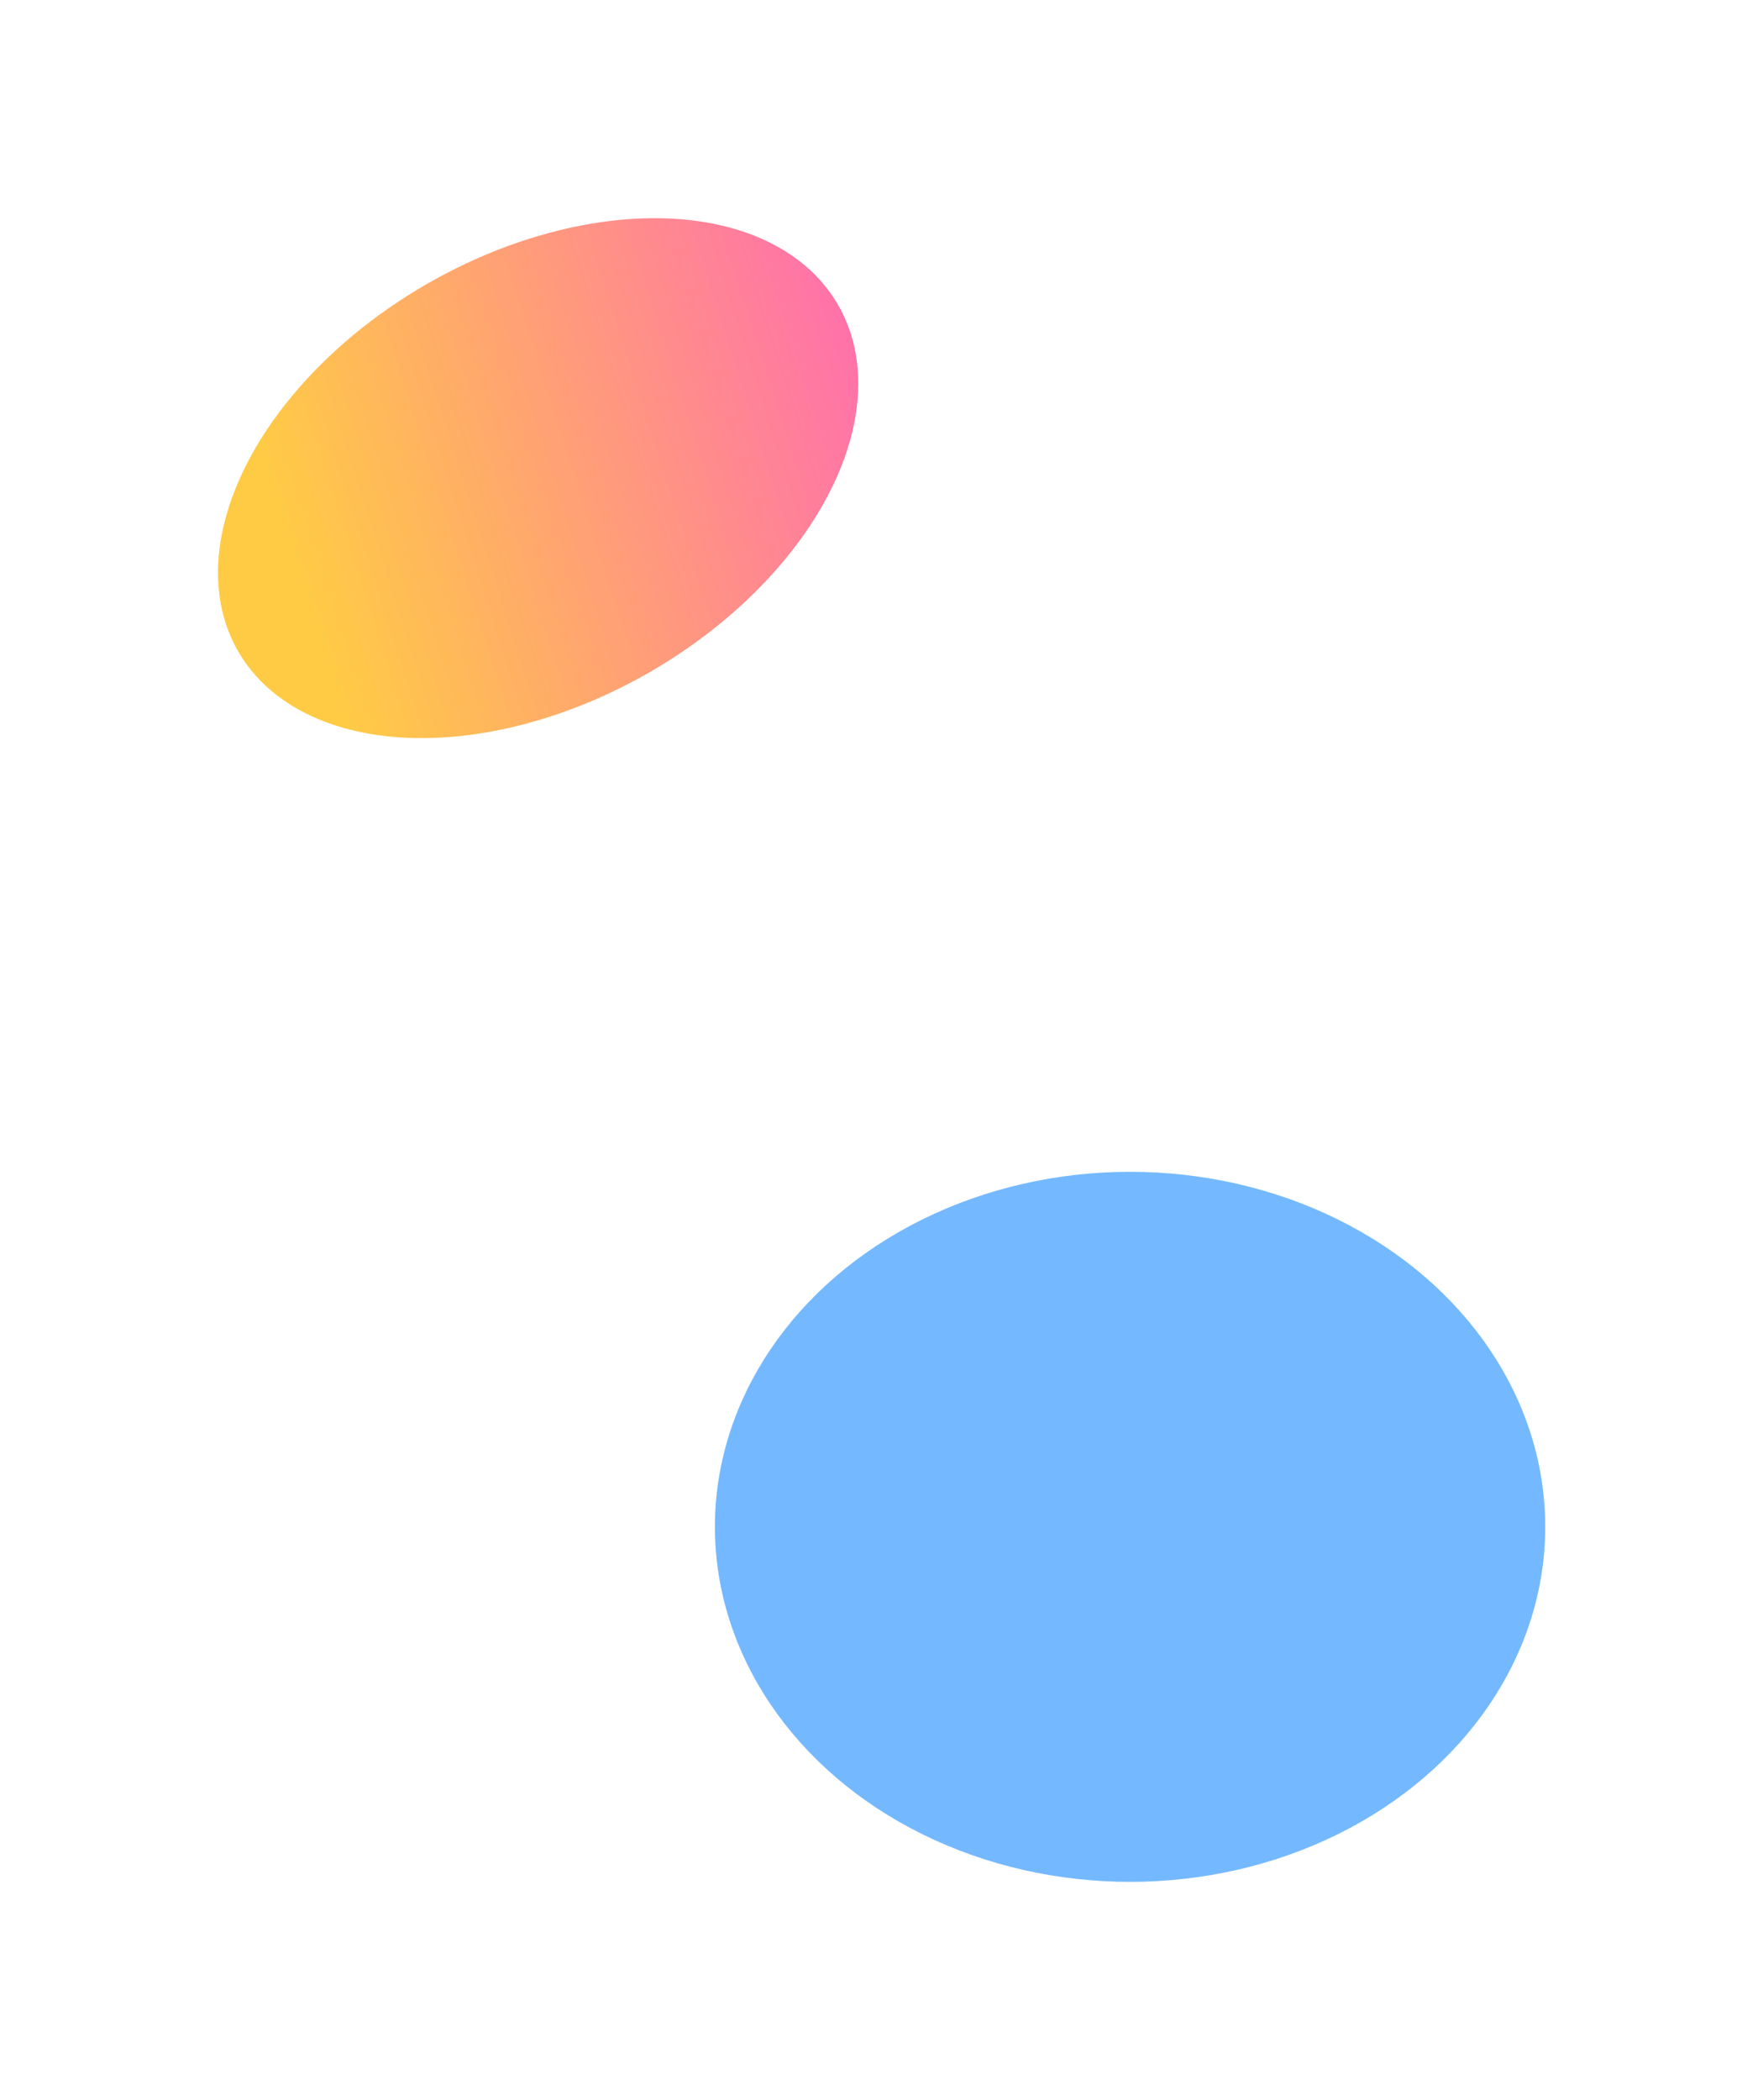
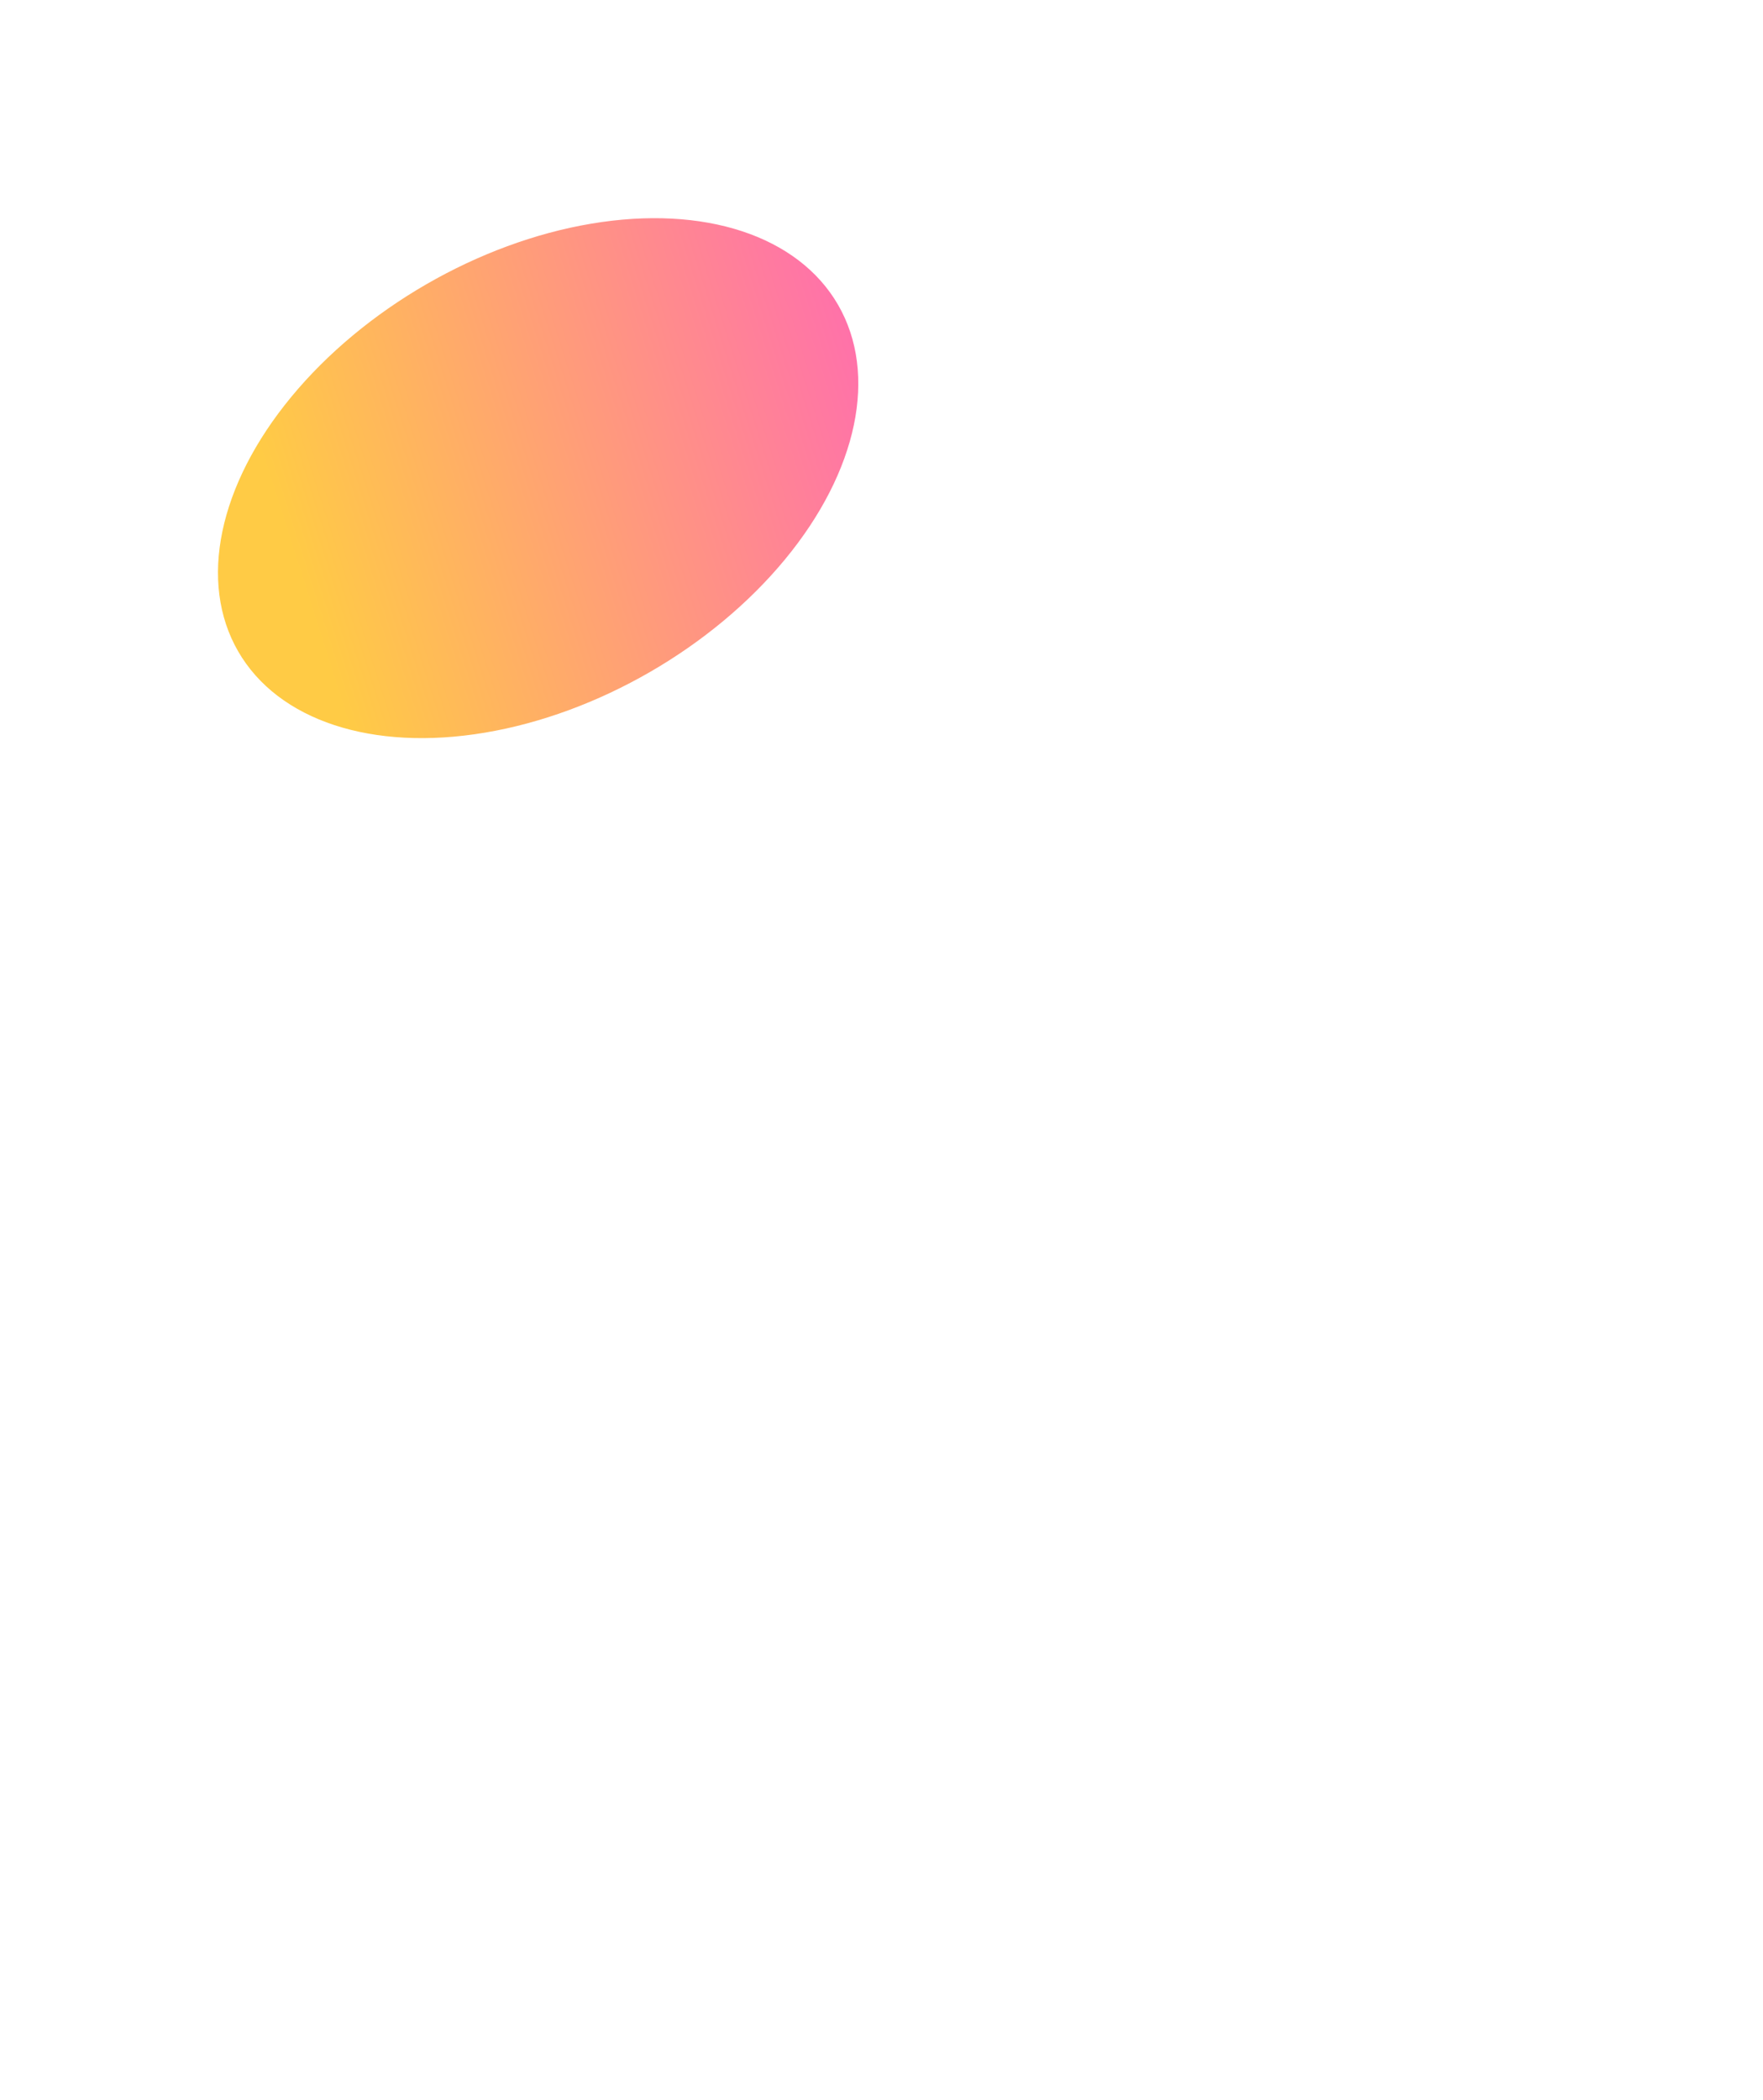
<svg xmlns="http://www.w3.org/2000/svg" fill="none" height="100%" overflow="visible" preserveAspectRatio="none" style="display: block;" viewBox="0 0 2429 2892" width="100%">
  <g id="gradiant">
    <g filter="url(#filter0_f_0_28756)" id="Ellipse 27">
      <ellipse cx="741.427" cy="658.586" fill="url(#paint0_linear_0_28756)" rx="477.225" ry="308.275" transform="rotate(150 741.427 658.586)" />
    </g>
    <g filter="url(#filter1_f_0_28756)" id="Ellipse 28">
-       <ellipse cx="1556.98" cy="2103" fill="#74B9FF" rx="572" ry="489" />
-     </g>
+       </g>
  </g>
  <defs>
    <filter color-interpolation-filters="sRGB" filterUnits="userSpaceOnUse" height="1316.14" id="filter0_f_0_28756" width="1482.43" x="0.211" y="0.517">
      <feFlood flood-opacity="0" result="BackgroundImageFix" />
      <feBlend in="SourceGraphic" in2="BackgroundImageFix" mode="normal" result="shape" />
      <feGaussianBlur result="effect1_foregroundBlur_0_28756" stdDeviation="150" />
    </filter>
    <filter color-interpolation-filters="sRGB" filterUnits="userSpaceOnUse" height="1578" id="filter1_f_0_28756" width="1744" x="684.982" y="1314">
      <feFlood flood-opacity="0" result="BackgroundImageFix" />
      <feBlend in="SourceGraphic" in2="BackgroundImageFix" mode="normal" result="shape" />
      <feGaussianBlur result="effect1_foregroundBlur_0_28756" stdDeviation="150" />
    </filter>
    <linearGradient gradientUnits="userSpaceOnUse" id="paint0_linear_0_28756" x1="83.884" x2="1051.28" y1="689.909" y2="901.852">
      <stop stop-color="#FF60BD" />
      <stop offset="1" stop-color="#FFCB45" />
    </linearGradient>
  </defs>
</svg>